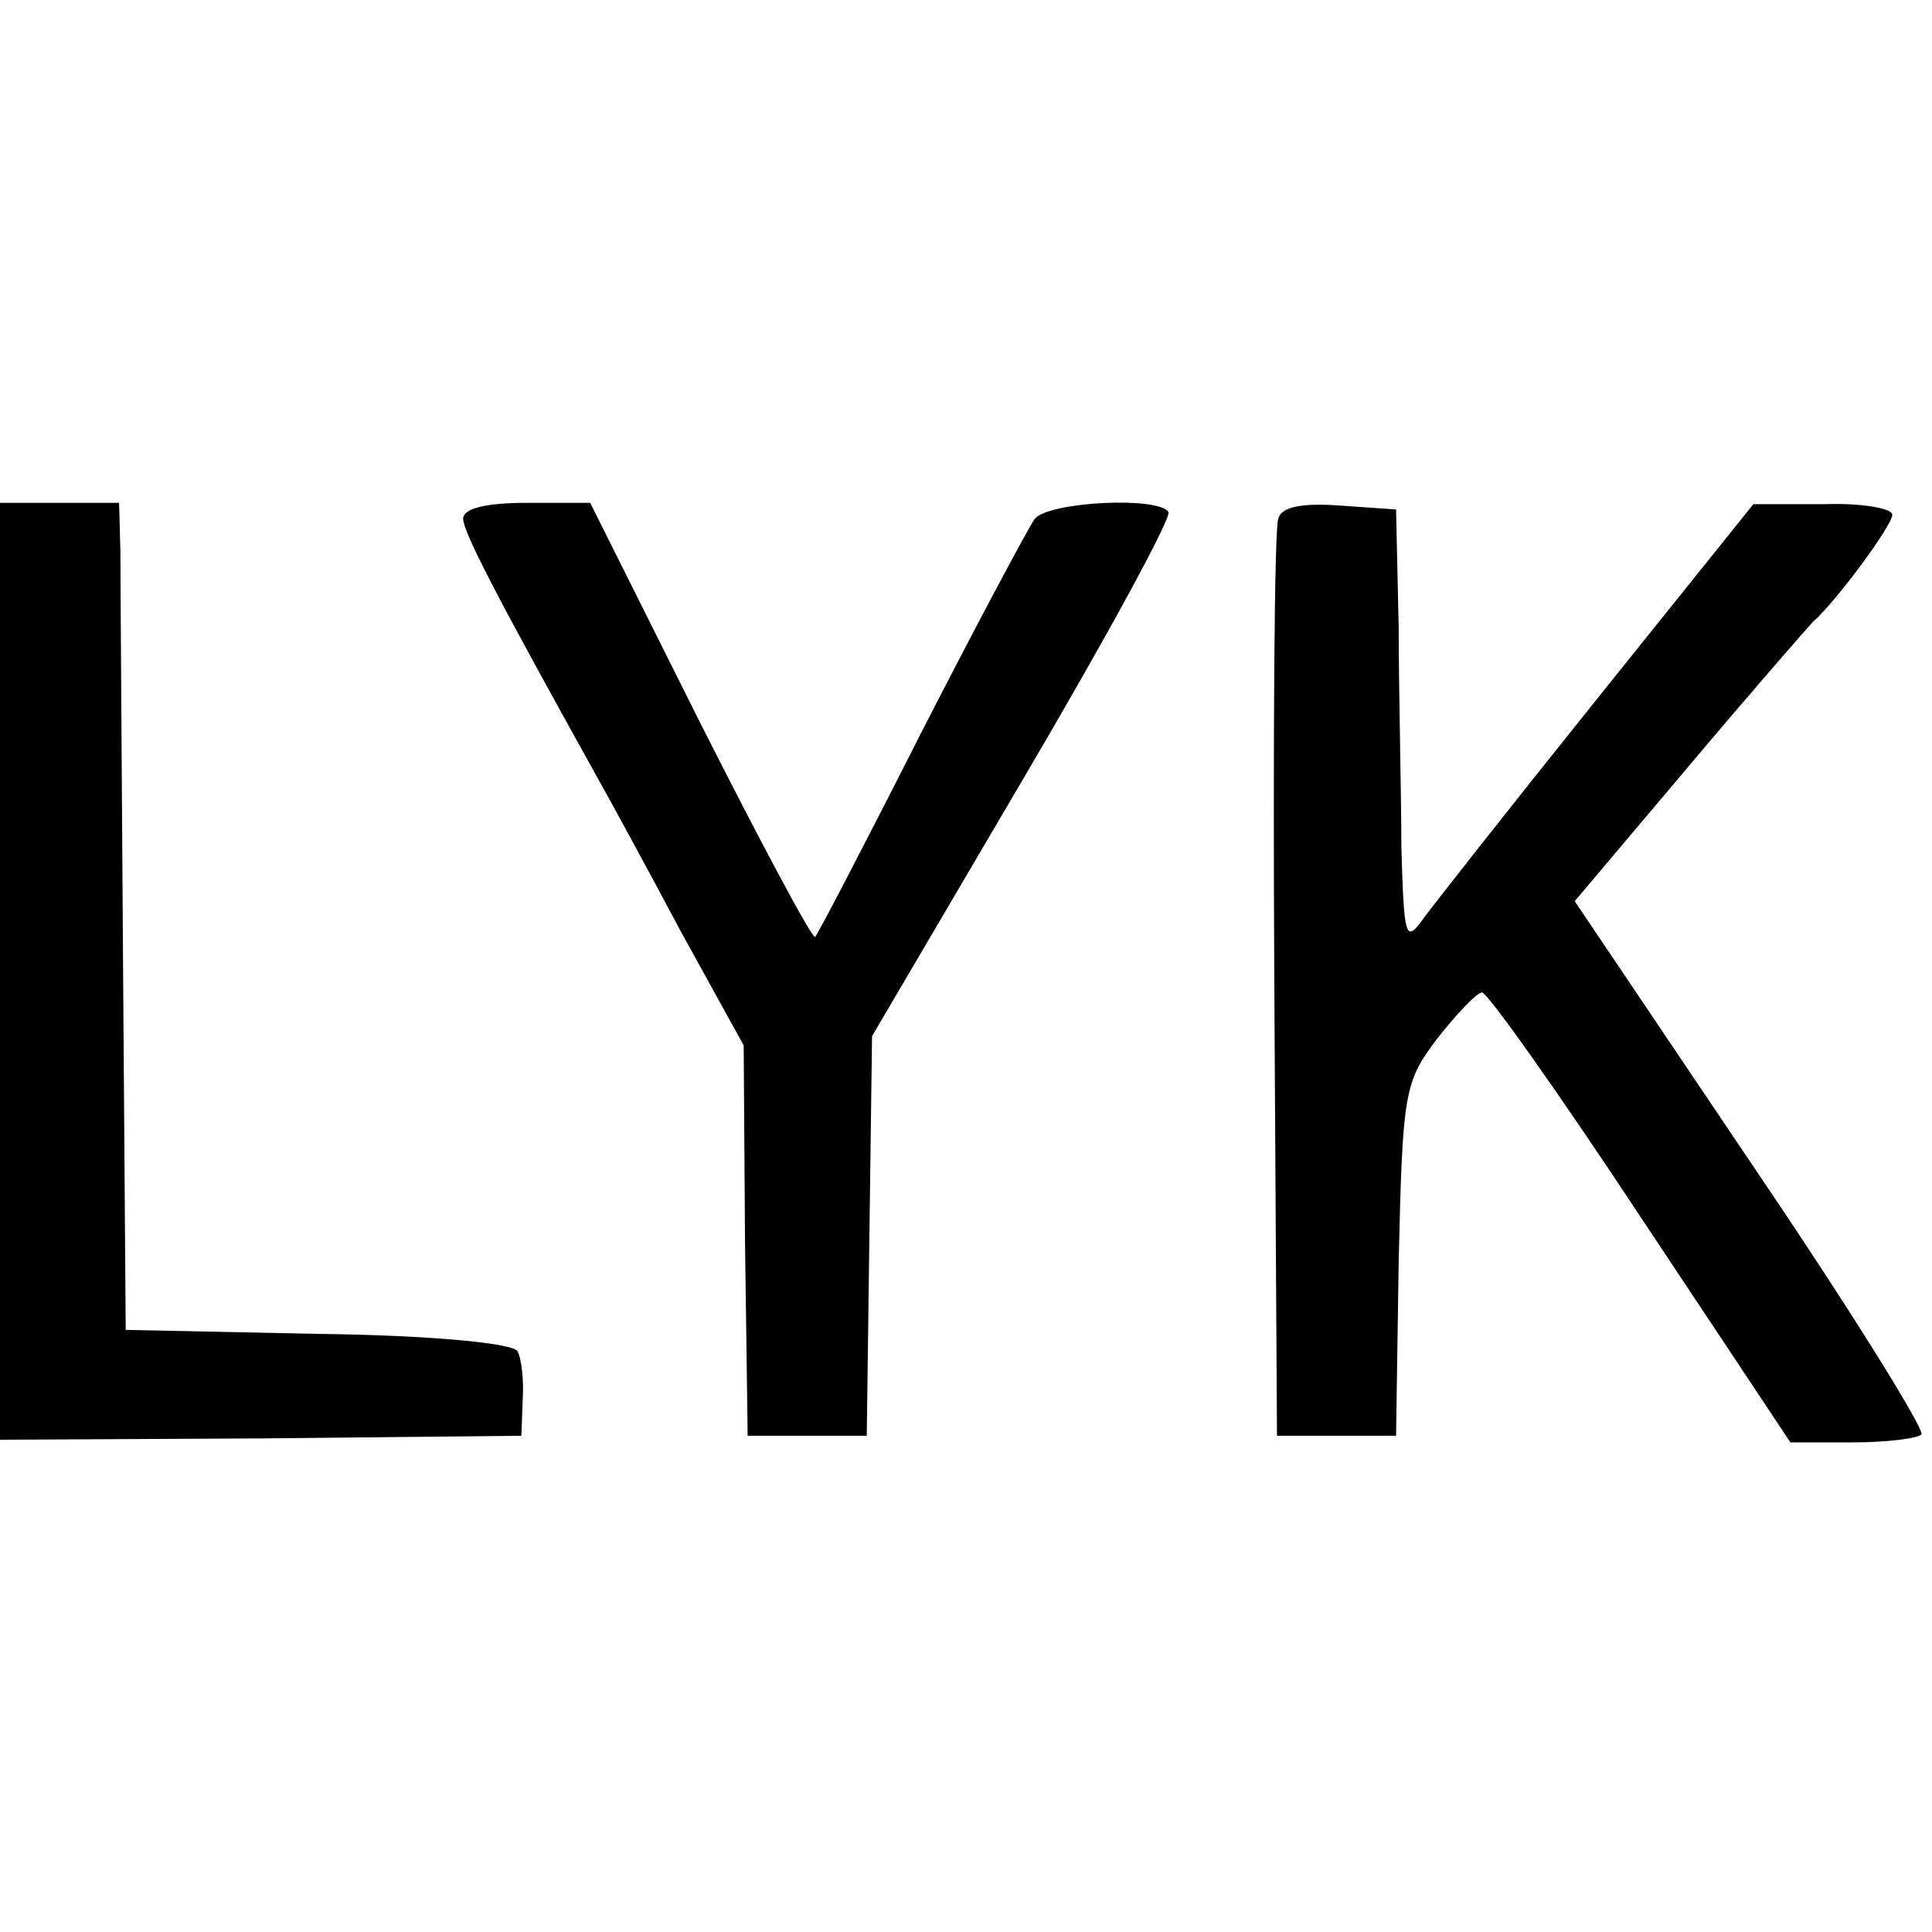
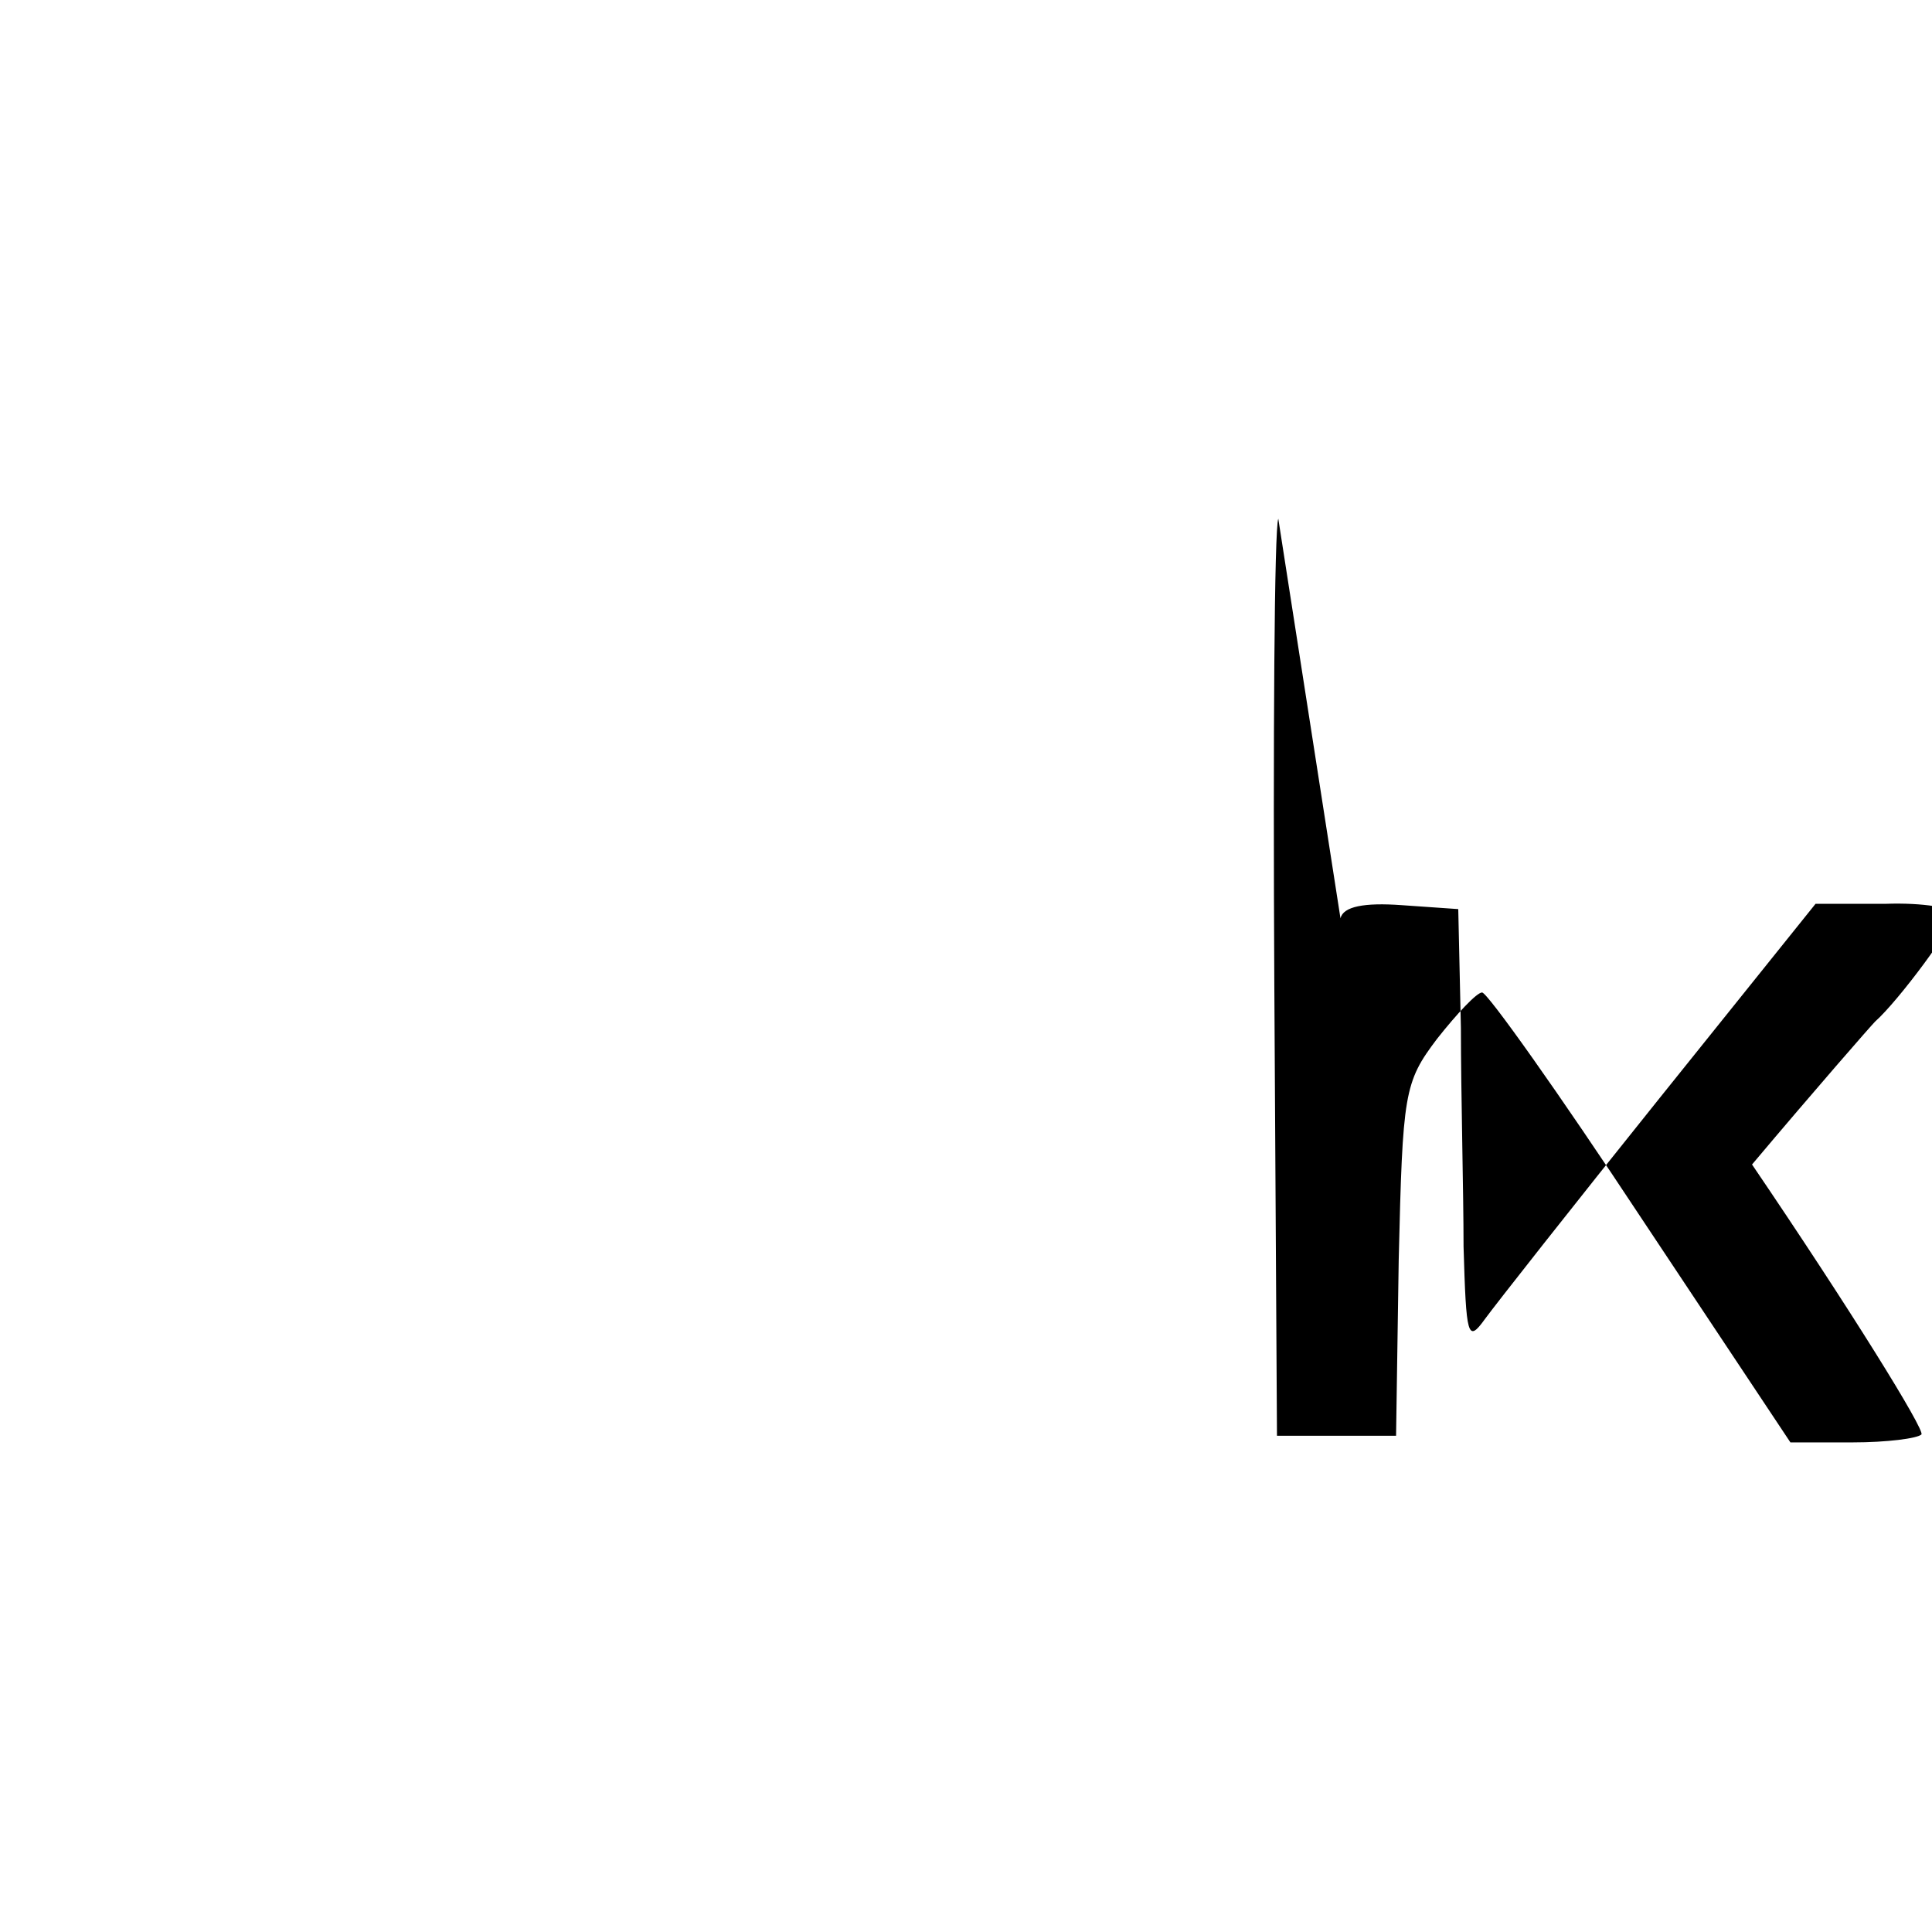
<svg xmlns="http://www.w3.org/2000/svg" version="1.0" width="146pt" height="146pt" viewBox="0 0 146 146" preserveAspectRatio="xMidYMid meet">
  <g transform="translate(0,146) scale(0.1,-0.1)" fill="#000000" stroke="none">
-     <path d="M0 726 l0 -354 197 1 197 2 1 27 c1 15 -1 32 -4 37 -4 6 -66 12 -151 13 l-145 3 -2 275 c-1 151 -2 292 -2 313 l-1 37 -45 0 -45 0 0 -354z" />
-     <path d="M350 1068 c0 -10 26 -60 100 -193 9 -16 38 -69 64 -118 l48 -87 1 -148 2 -147 45 0 45 0 2 151 2 151 114 194 c63 107 112 197 110 202 -7 12 -90 8 -101 -5 -5 -7 -44 -80 -86 -162 -42 -83 -78 -152 -80 -154 -2 -2 -41 71 -87 162 l-83 166 -48 0 c-30 0 -48 -4 -48 -12z" />
-     <path d="M966 1068 c-3 -7 -4 -166 -3 -353 l2 -340 45 0 45 0 2 133 c3 126 4 134 29 167 15 19 30 35 34 35 4 0 58 -76 120 -170 l113 -170 47 0 c26 0 49 3 52 6 3 3 -54 95 -128 204 l-134 199 87 103 c48 57 90 105 93 108 18 16 60 73 60 81 0 5 -24 9 -52 8 l-53 0 -118 -147 c-65 -81 -124 -156 -132 -167 -13 -18 -14 -13 -16 55 0 41 -2 116 -2 165 l-2 90 -43 3 c-28 2 -44 -1 -46 -10z" />
+     <path d="M966 1068 c-3 -7 -4 -166 -3 -353 l2 -340 45 0 45 0 2 133 c3 126 4 134 29 167 15 19 30 35 34 35 4 0 58 -76 120 -170 l113 -170 47 0 c26 0 49 3 52 6 3 3 -54 95 -128 204 c48 57 90 105 93 108 18 16 60 73 60 81 0 5 -24 9 -52 8 l-53 0 -118 -147 c-65 -81 -124 -156 -132 -167 -13 -18 -14 -13 -16 55 0 41 -2 116 -2 165 l-2 90 -43 3 c-28 2 -44 -1 -46 -10z" />
  </g>
</svg>